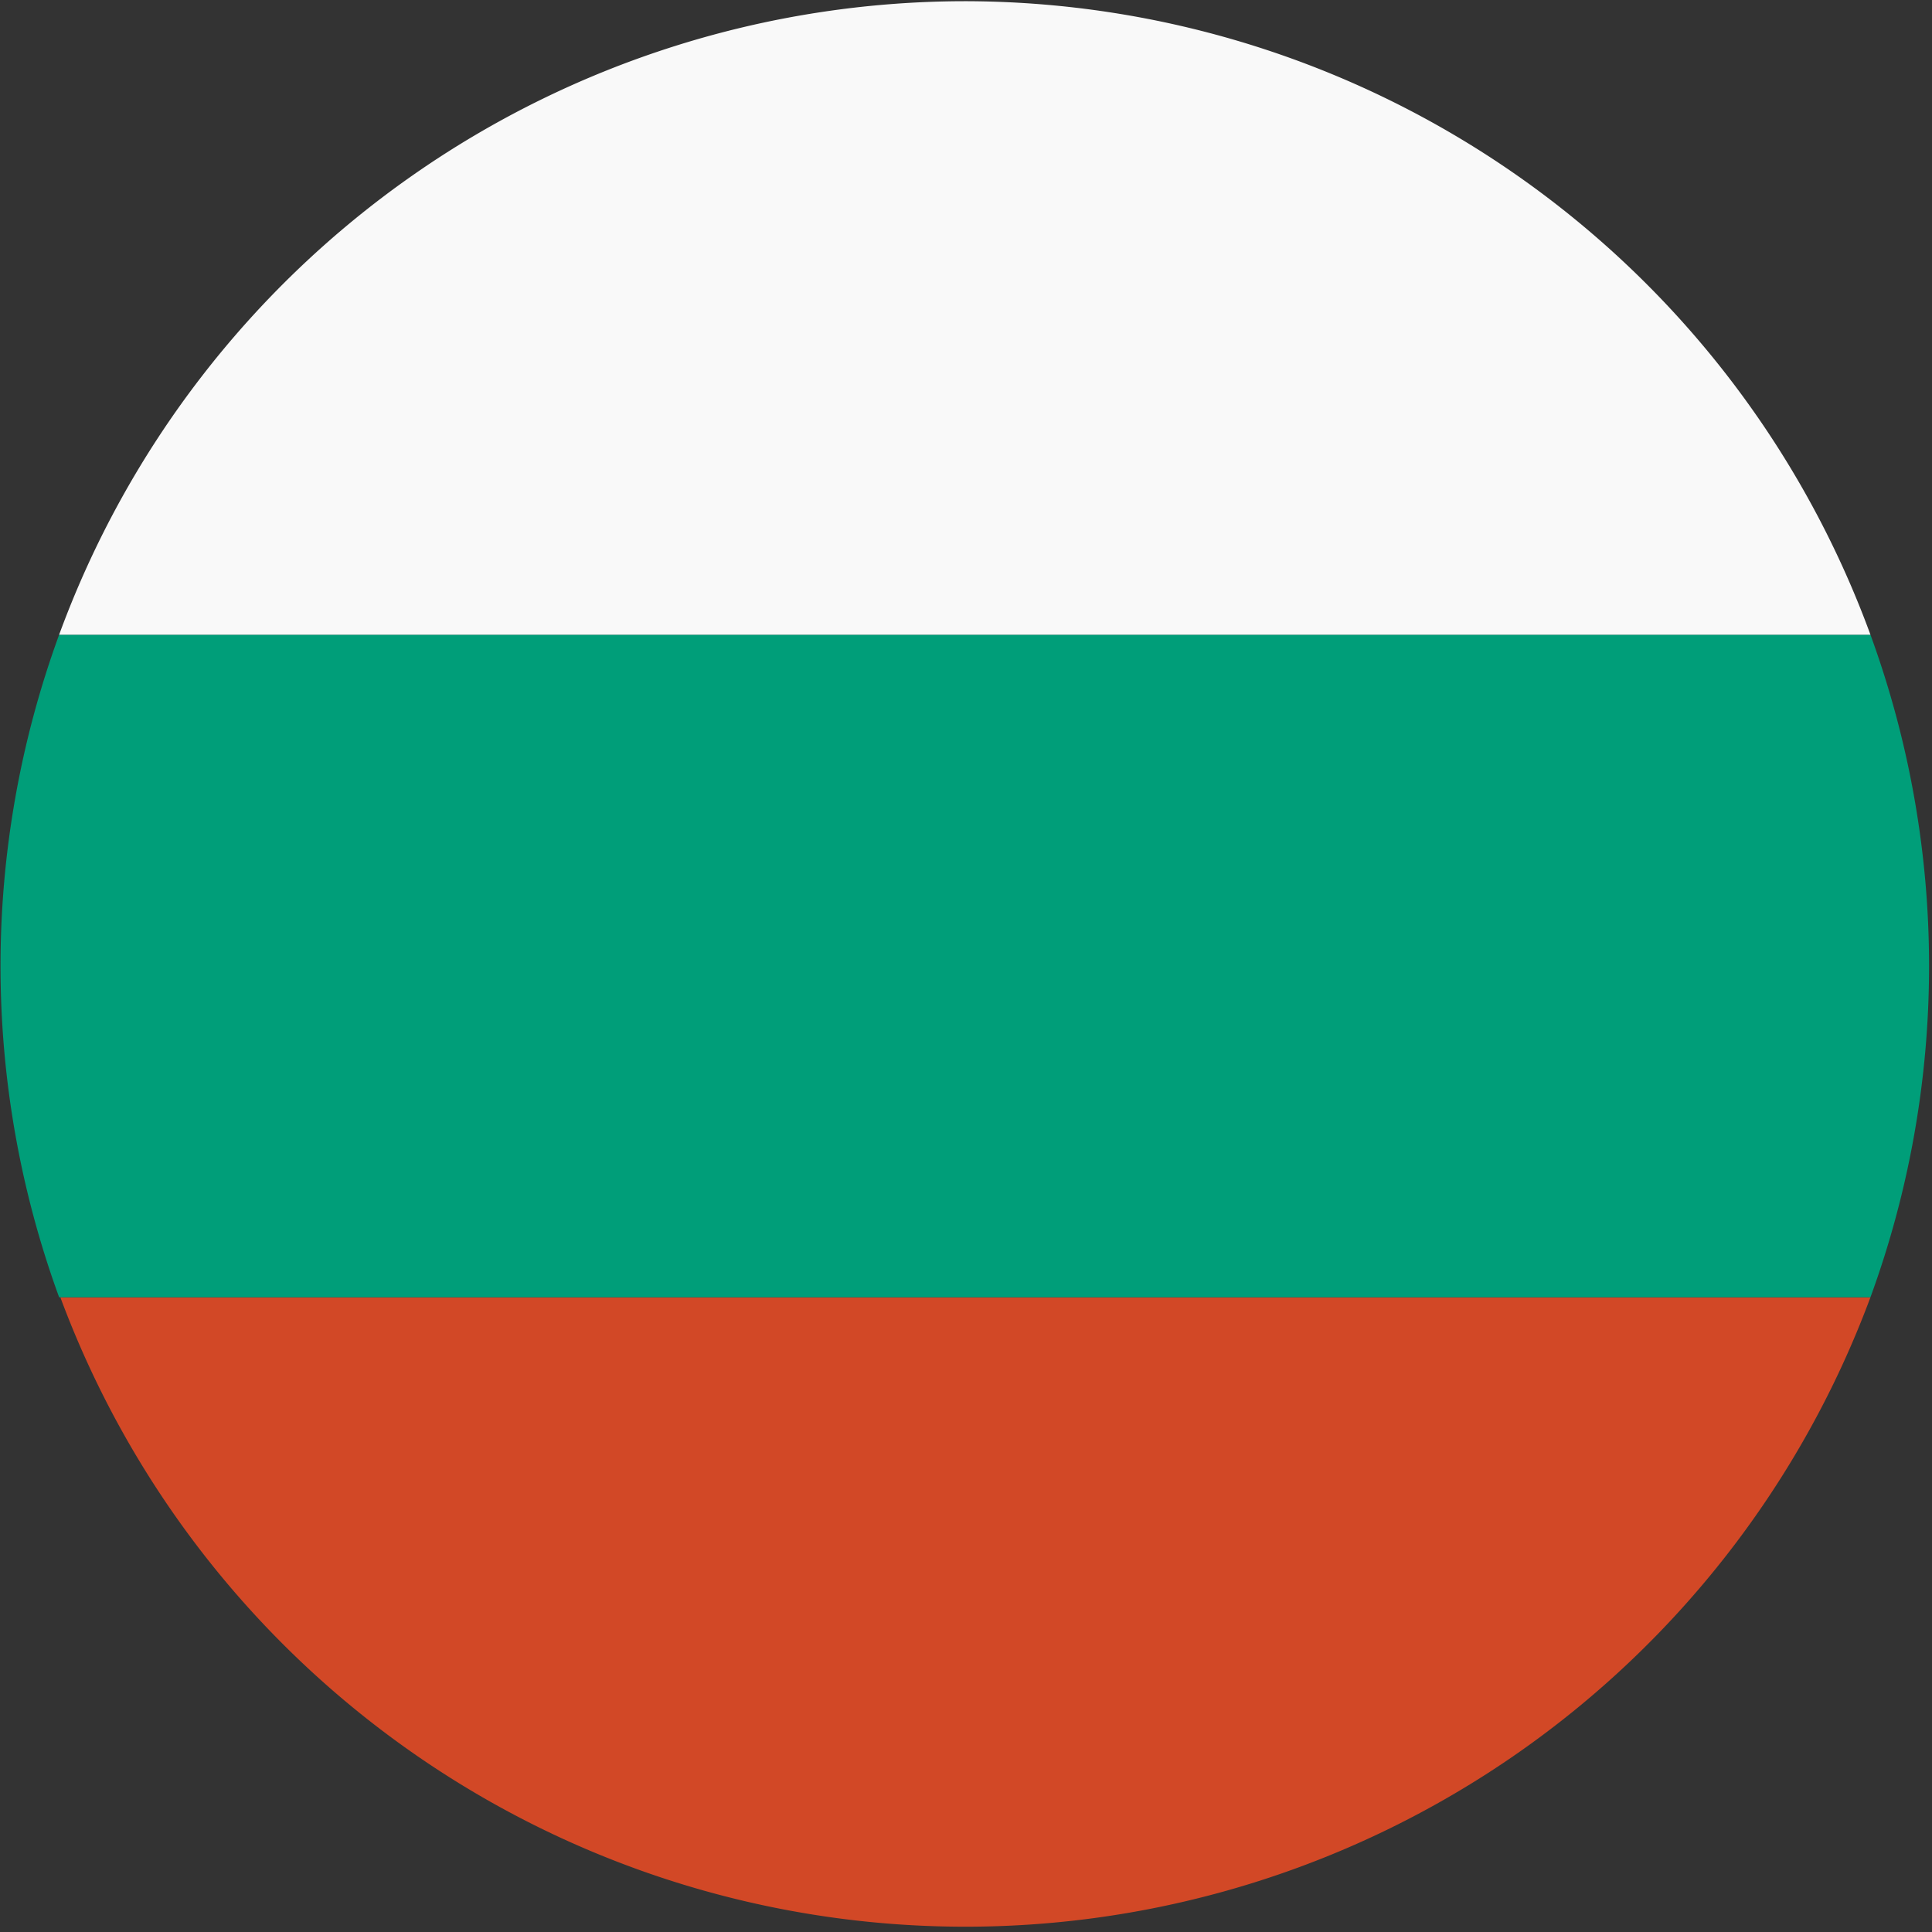
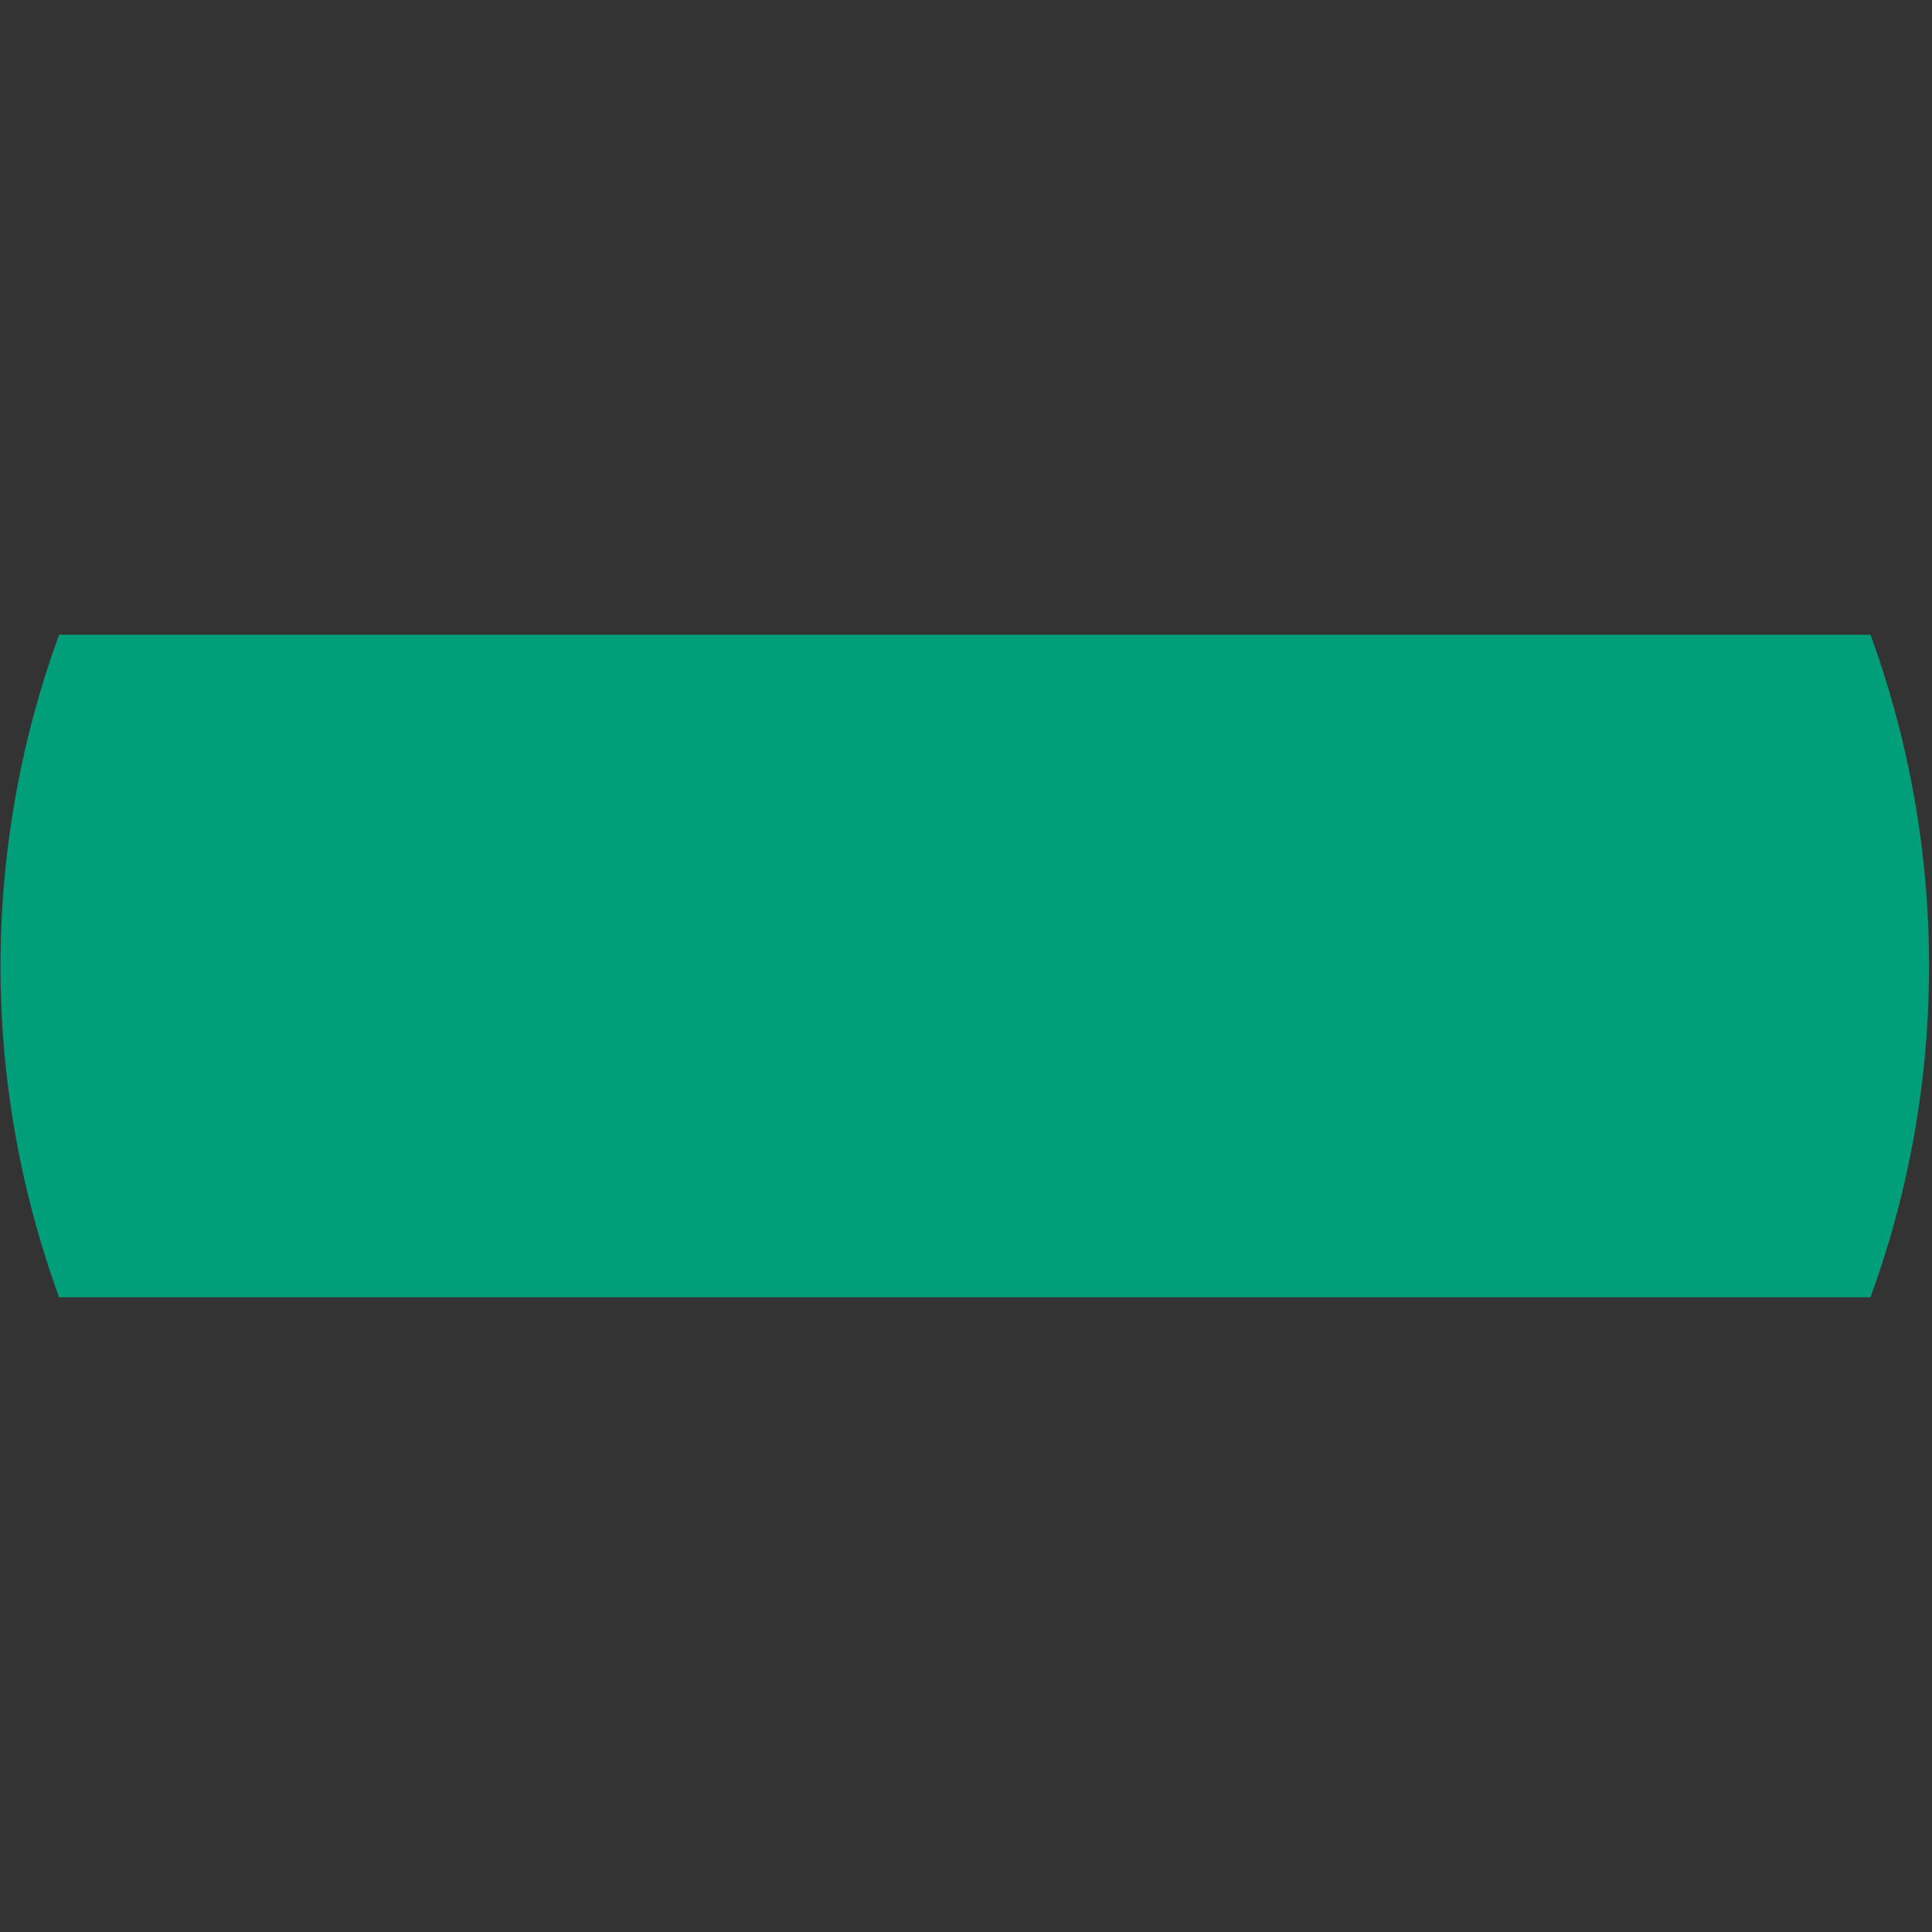
<svg xmlns="http://www.w3.org/2000/svg" t="1761814122302" class="icon" viewBox="0 0 1024 1024" version="1.1" p-id="35532" width="100" height="100">
  <rect x="0" y="0" width="1024" height="1024" fill="#333333" stroke="none" />
-   <path d="M991.38 687.57a511.68 511.68 0 0 1-959.4 0z m0 0" fill="#D24826" p-id="35533" />
-   <path d="M991.38 336.43a511.68 511.68 0 0 1 0 351.141H31.34a511.68 511.68 0 0 1 0-351.141z m0 0" fill="#009E79" p-id="35534" />
-   <path d="M511.68 0.64a511.68 511.68 0 0 1 479.7 335.79H31.34A511.68 511.68 0 0 1 511.68 0.64z m0 0" fill="#F9F9F9" p-id="35535" />
+   <path d="M991.38 336.43a511.68 511.68 0 0 1 0 351.141H31.34a511.68 511.68 0 0 1 0-351.141m0 0" fill="#009E79" p-id="35534" />
</svg>